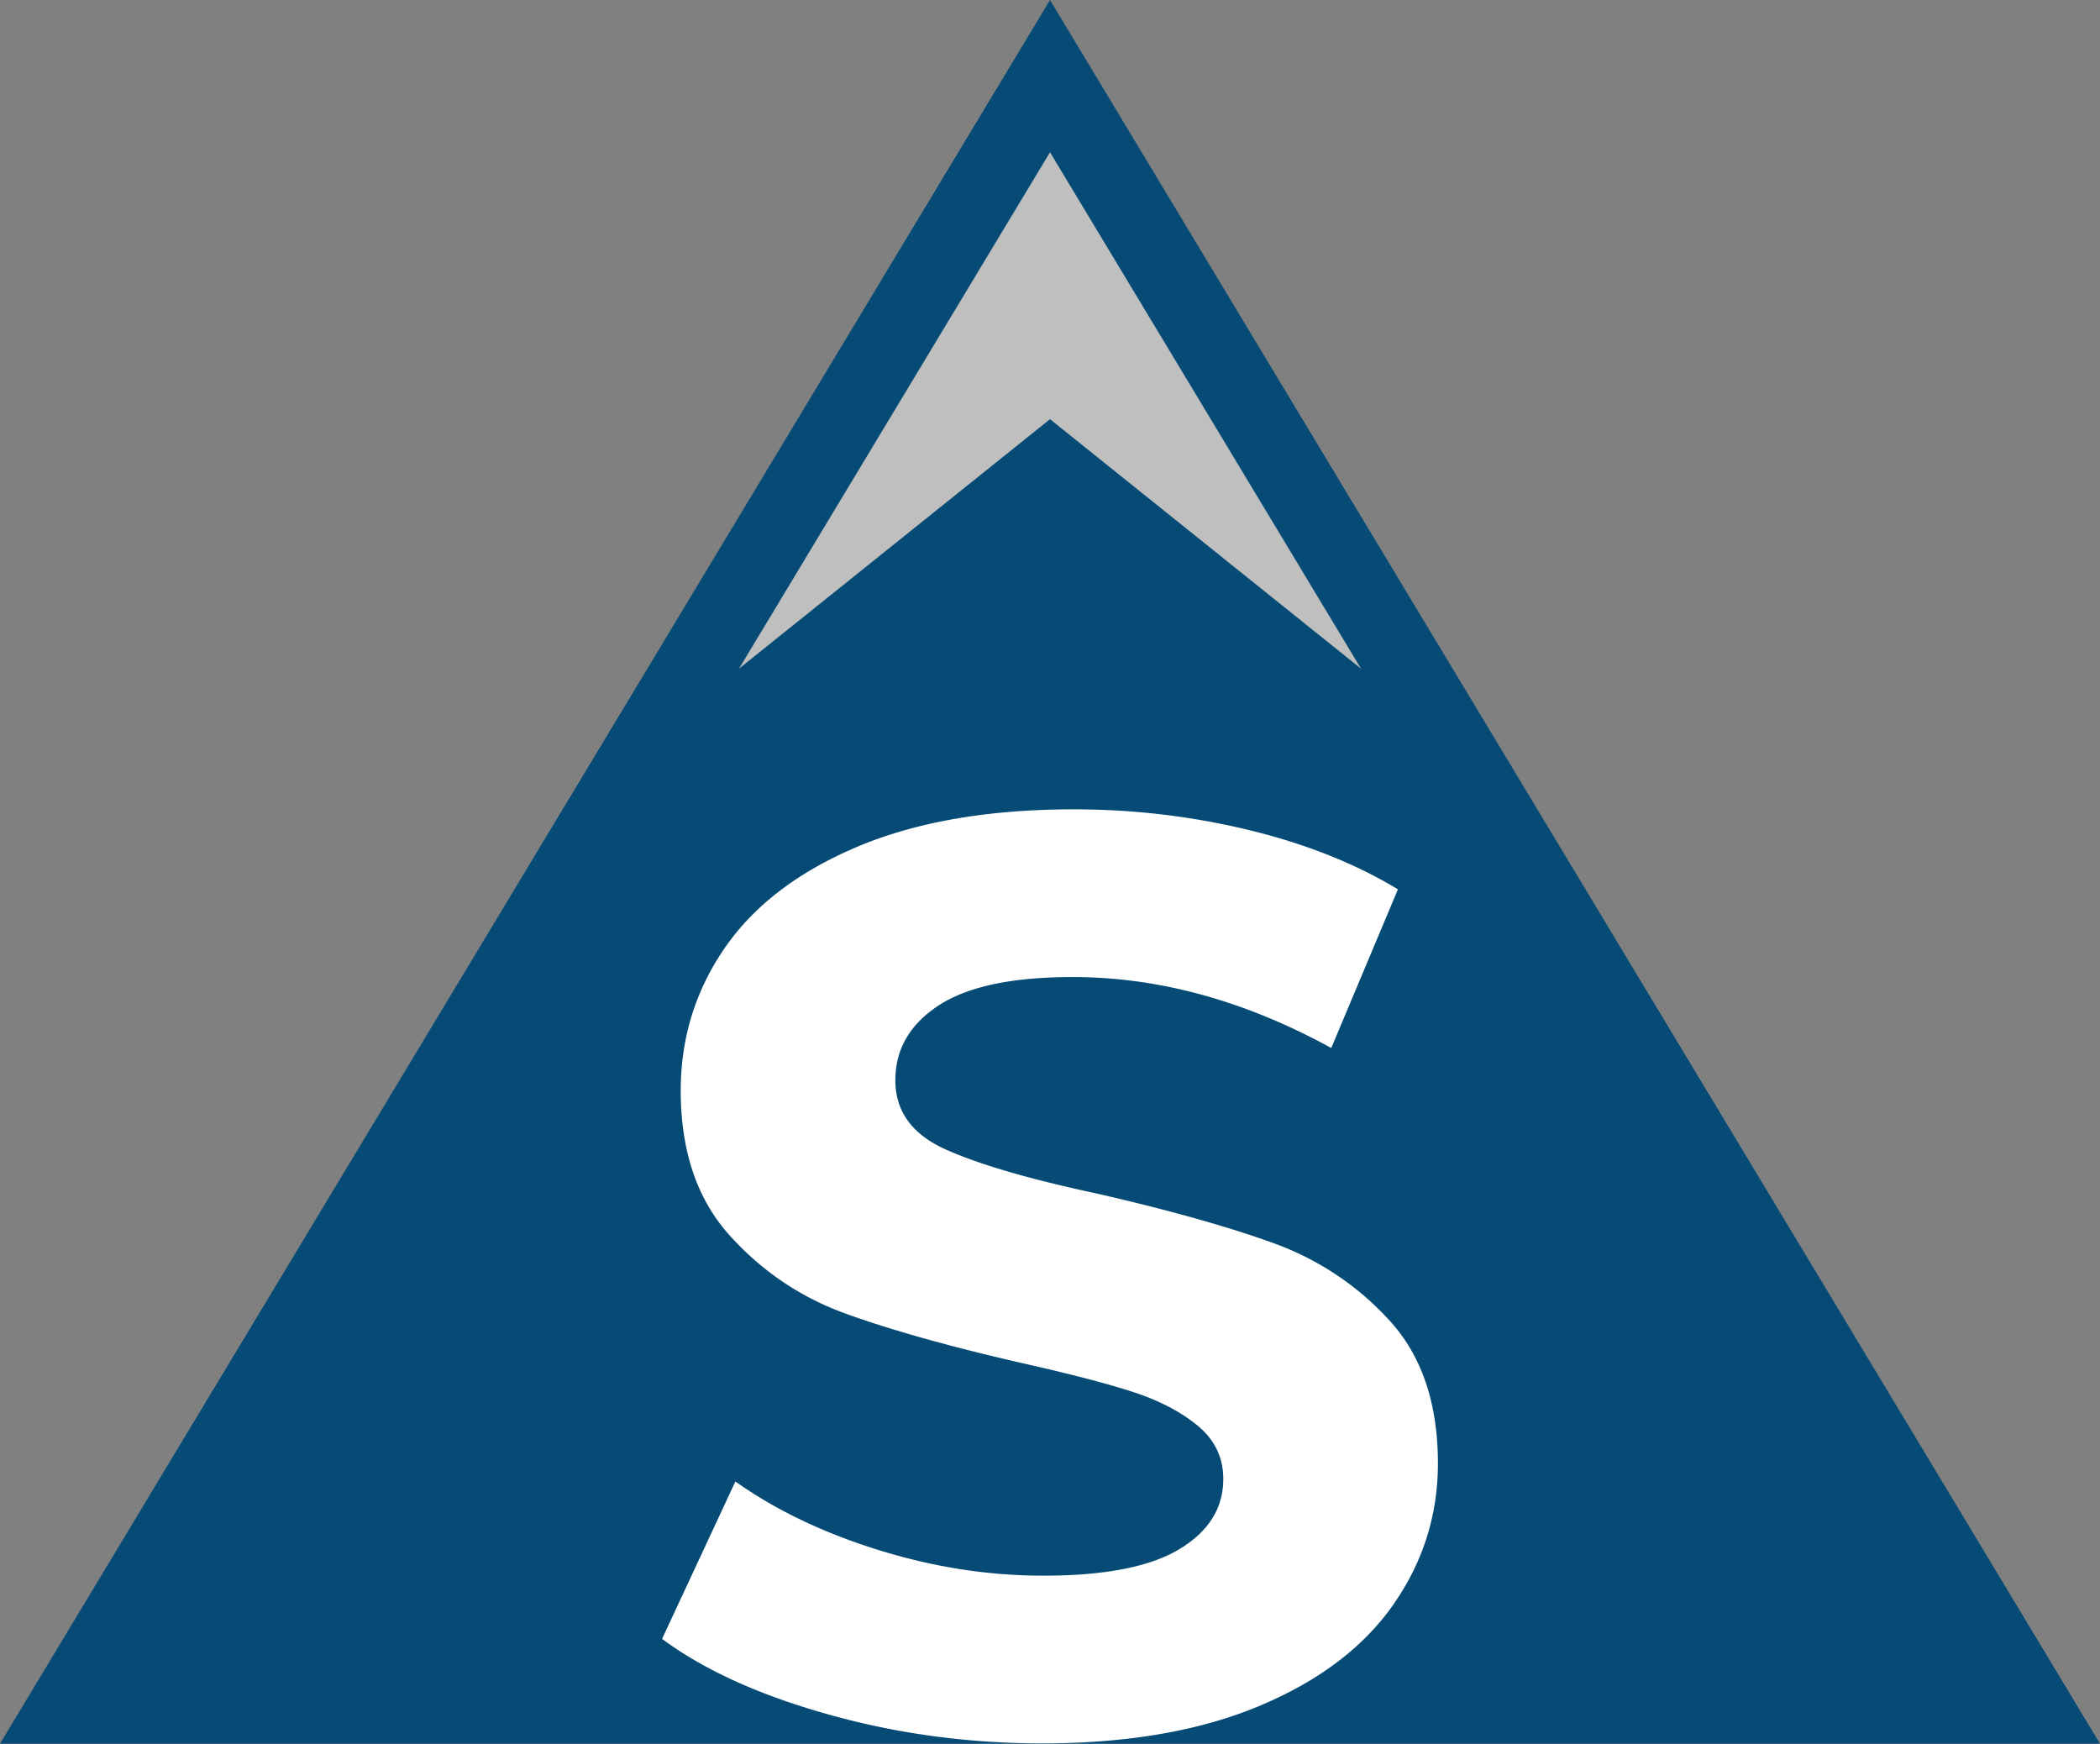
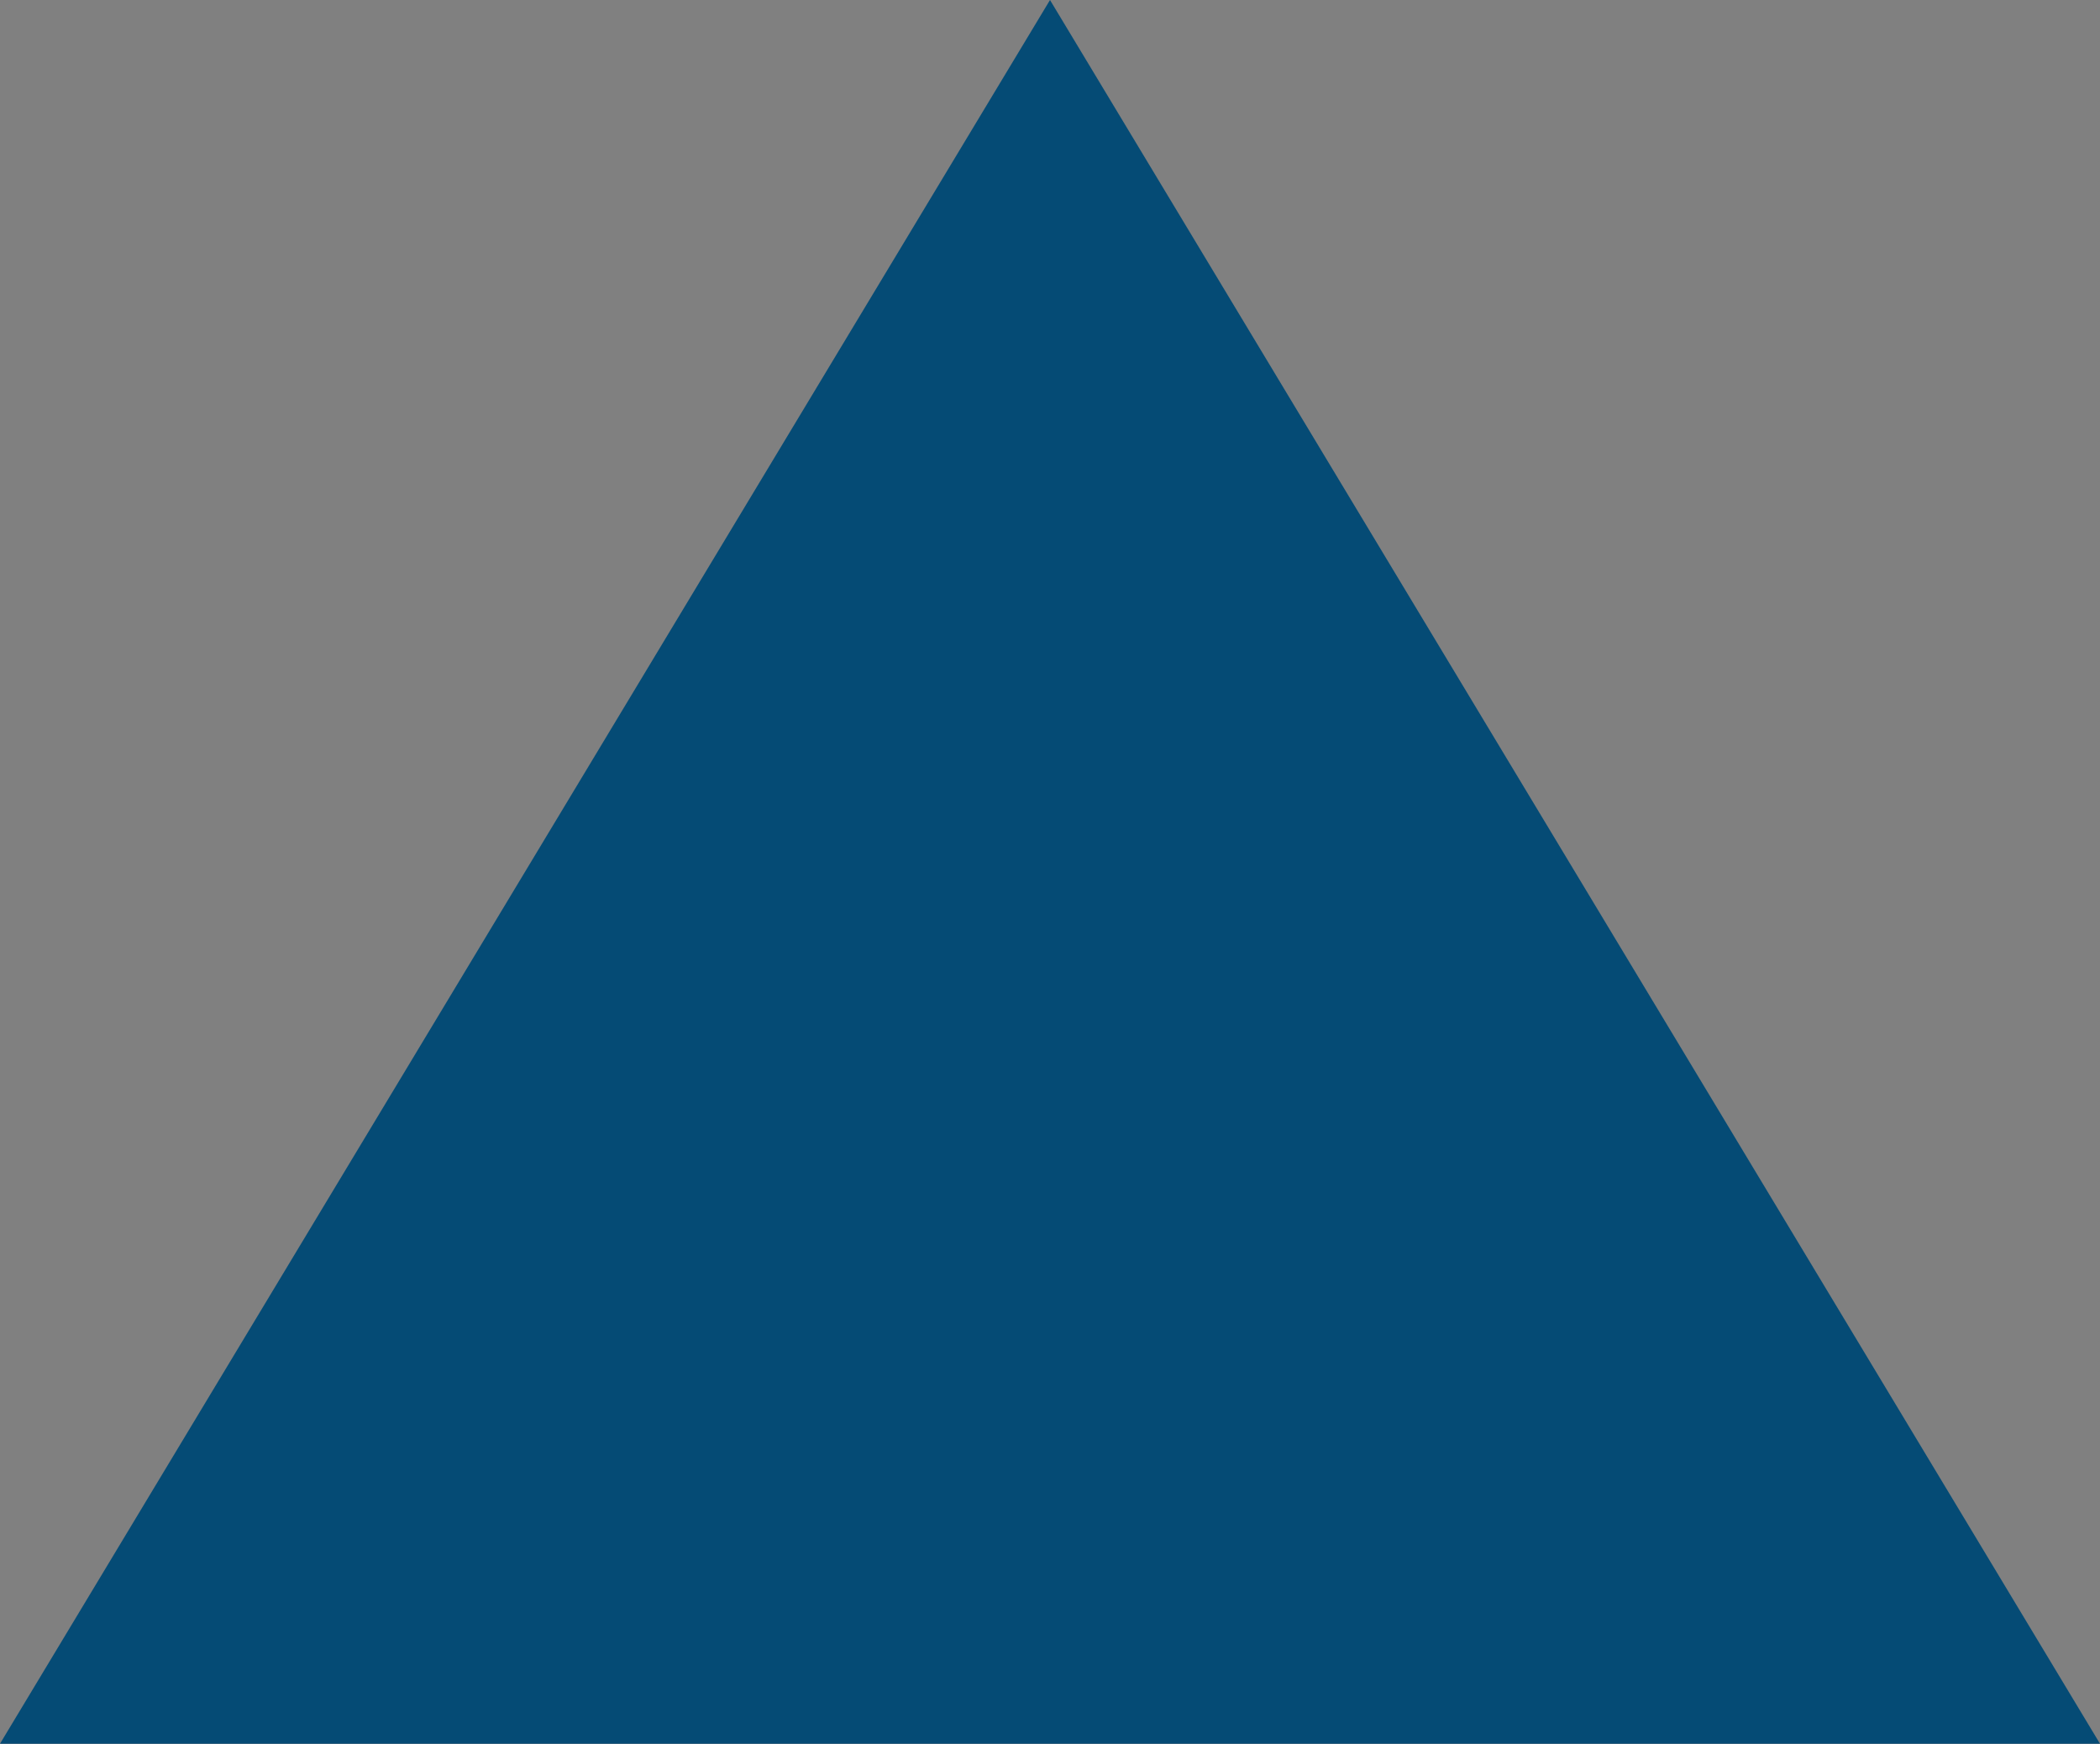
<svg xmlns="http://www.w3.org/2000/svg" data-bbox="0.001 -0.001 1549.993 1286.913" viewBox="0 0 1550 1287" fill-rule="evenodd" clip-rule="evenodd" stroke-linejoin="round" stroke-miterlimit="2" data-type="ugc">
  <rect x="0" y="0" width="1550" height="1287" fill="#808080" stroke="none" />
  <g>
    <path d="m774.999-.001 774.995 1286.913H.001z" fill="#054b75" />
-     <path d="m774.999 112.358 239.604 397.839H535.395z" fill="#bfbfbf" />
-     <path d="M775.001 309.37 1134 597.308H416z" fill="#054b75" />
-     <path d="M769.091 1286.668q-81.668 0-157.93-21.429-76.25-21.415-122.49-55.699l54.118-116.167q44.275 31.43 105.274 50.467 61.012 19.051 122.011 19.051 67.894 0 100.36-19.526t32.465-51.894q0-23.794-19.182-39.515-19.195-15.708-49.19-25.22-30.021-9.526-81.177-20.954-78.72-18.1-128.906-36.185-50.172-18.1-86.092-58.077-35.906-39.99-35.906-106.642 0-58.077 32.466-105.215 32.479-47.124 97.901-74.736t159.897-27.612q65.914 0 128.892 15.233 62.965 15.246 110.203 43.795L982.6 773.462q-95.43-52.37-190.888-52.37-66.896 0-98.884 20.94-31.974 20.953-31.974 55.236t36.903 50.93q36.888 16.673 112.66 32.856 78.719 18.1 128.892 36.173a213.387 206.493 0 0 1 86.092 57.139q35.92 39.026 35.92 105.69 0 57.113-32.971 104.25-32.944 47.139-98.885 74.75-65.927 27.612-160.375 27.612" fill="#ffffff" />
  </g>
</svg>